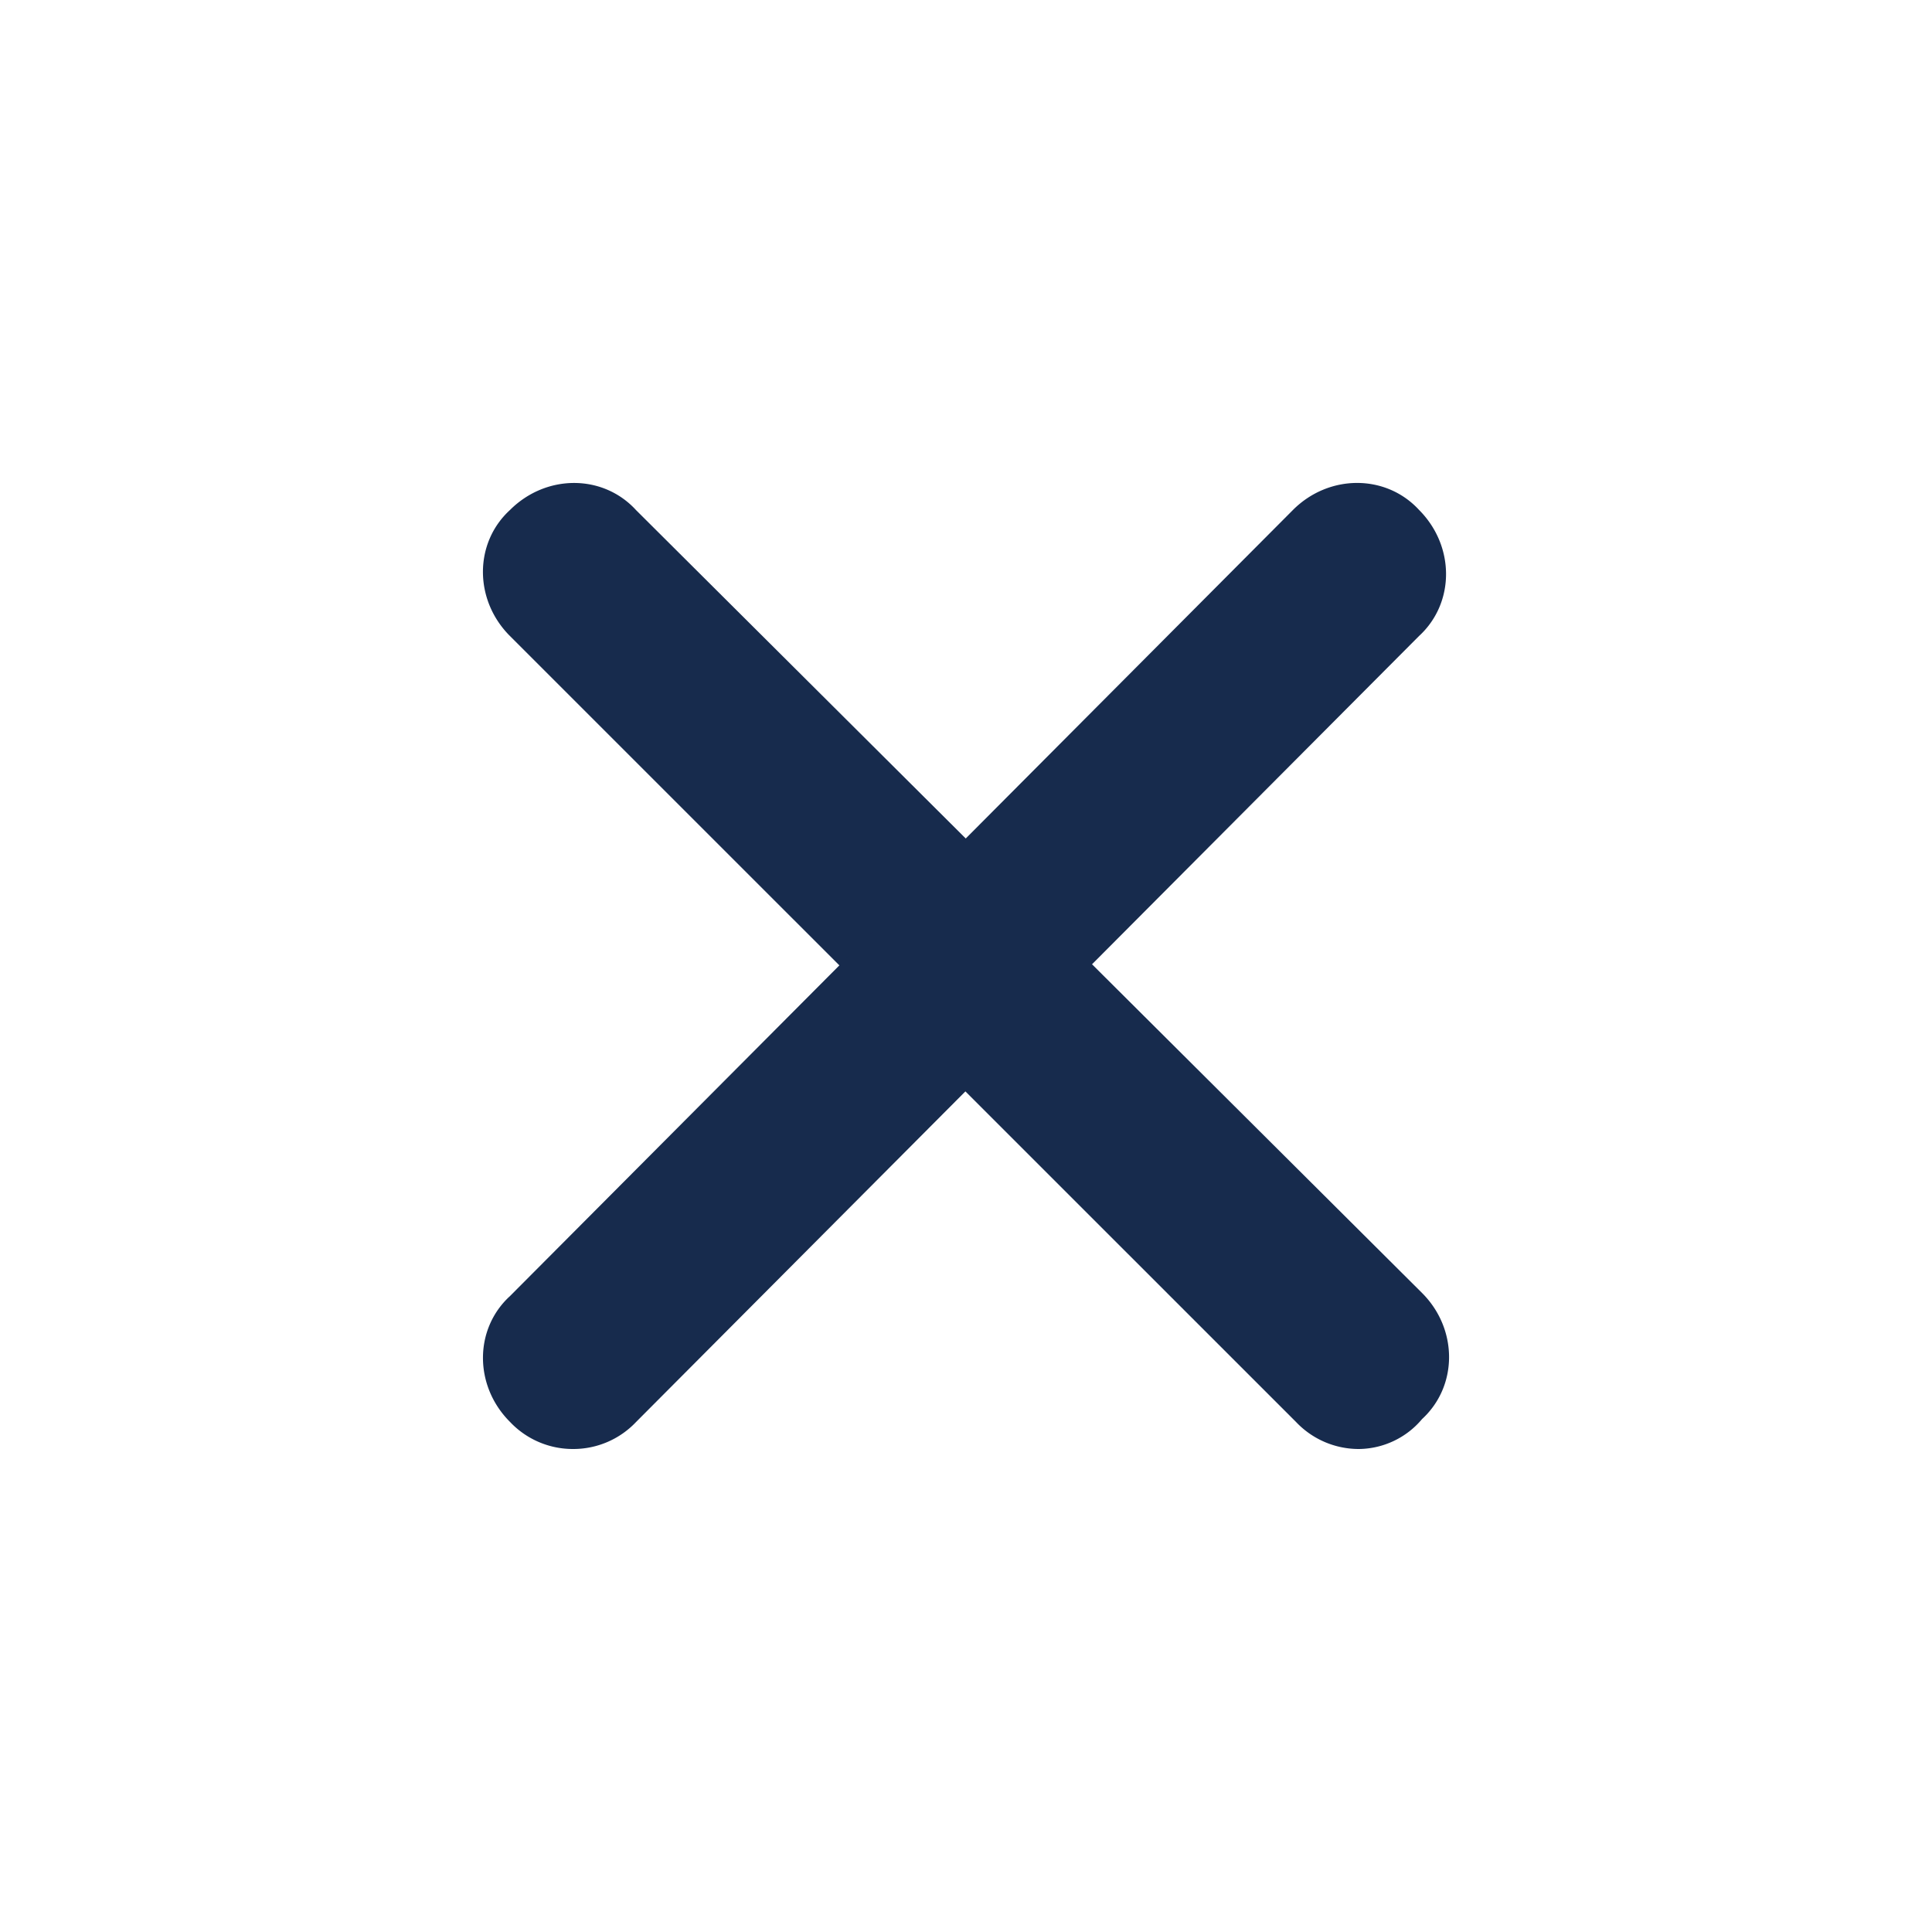
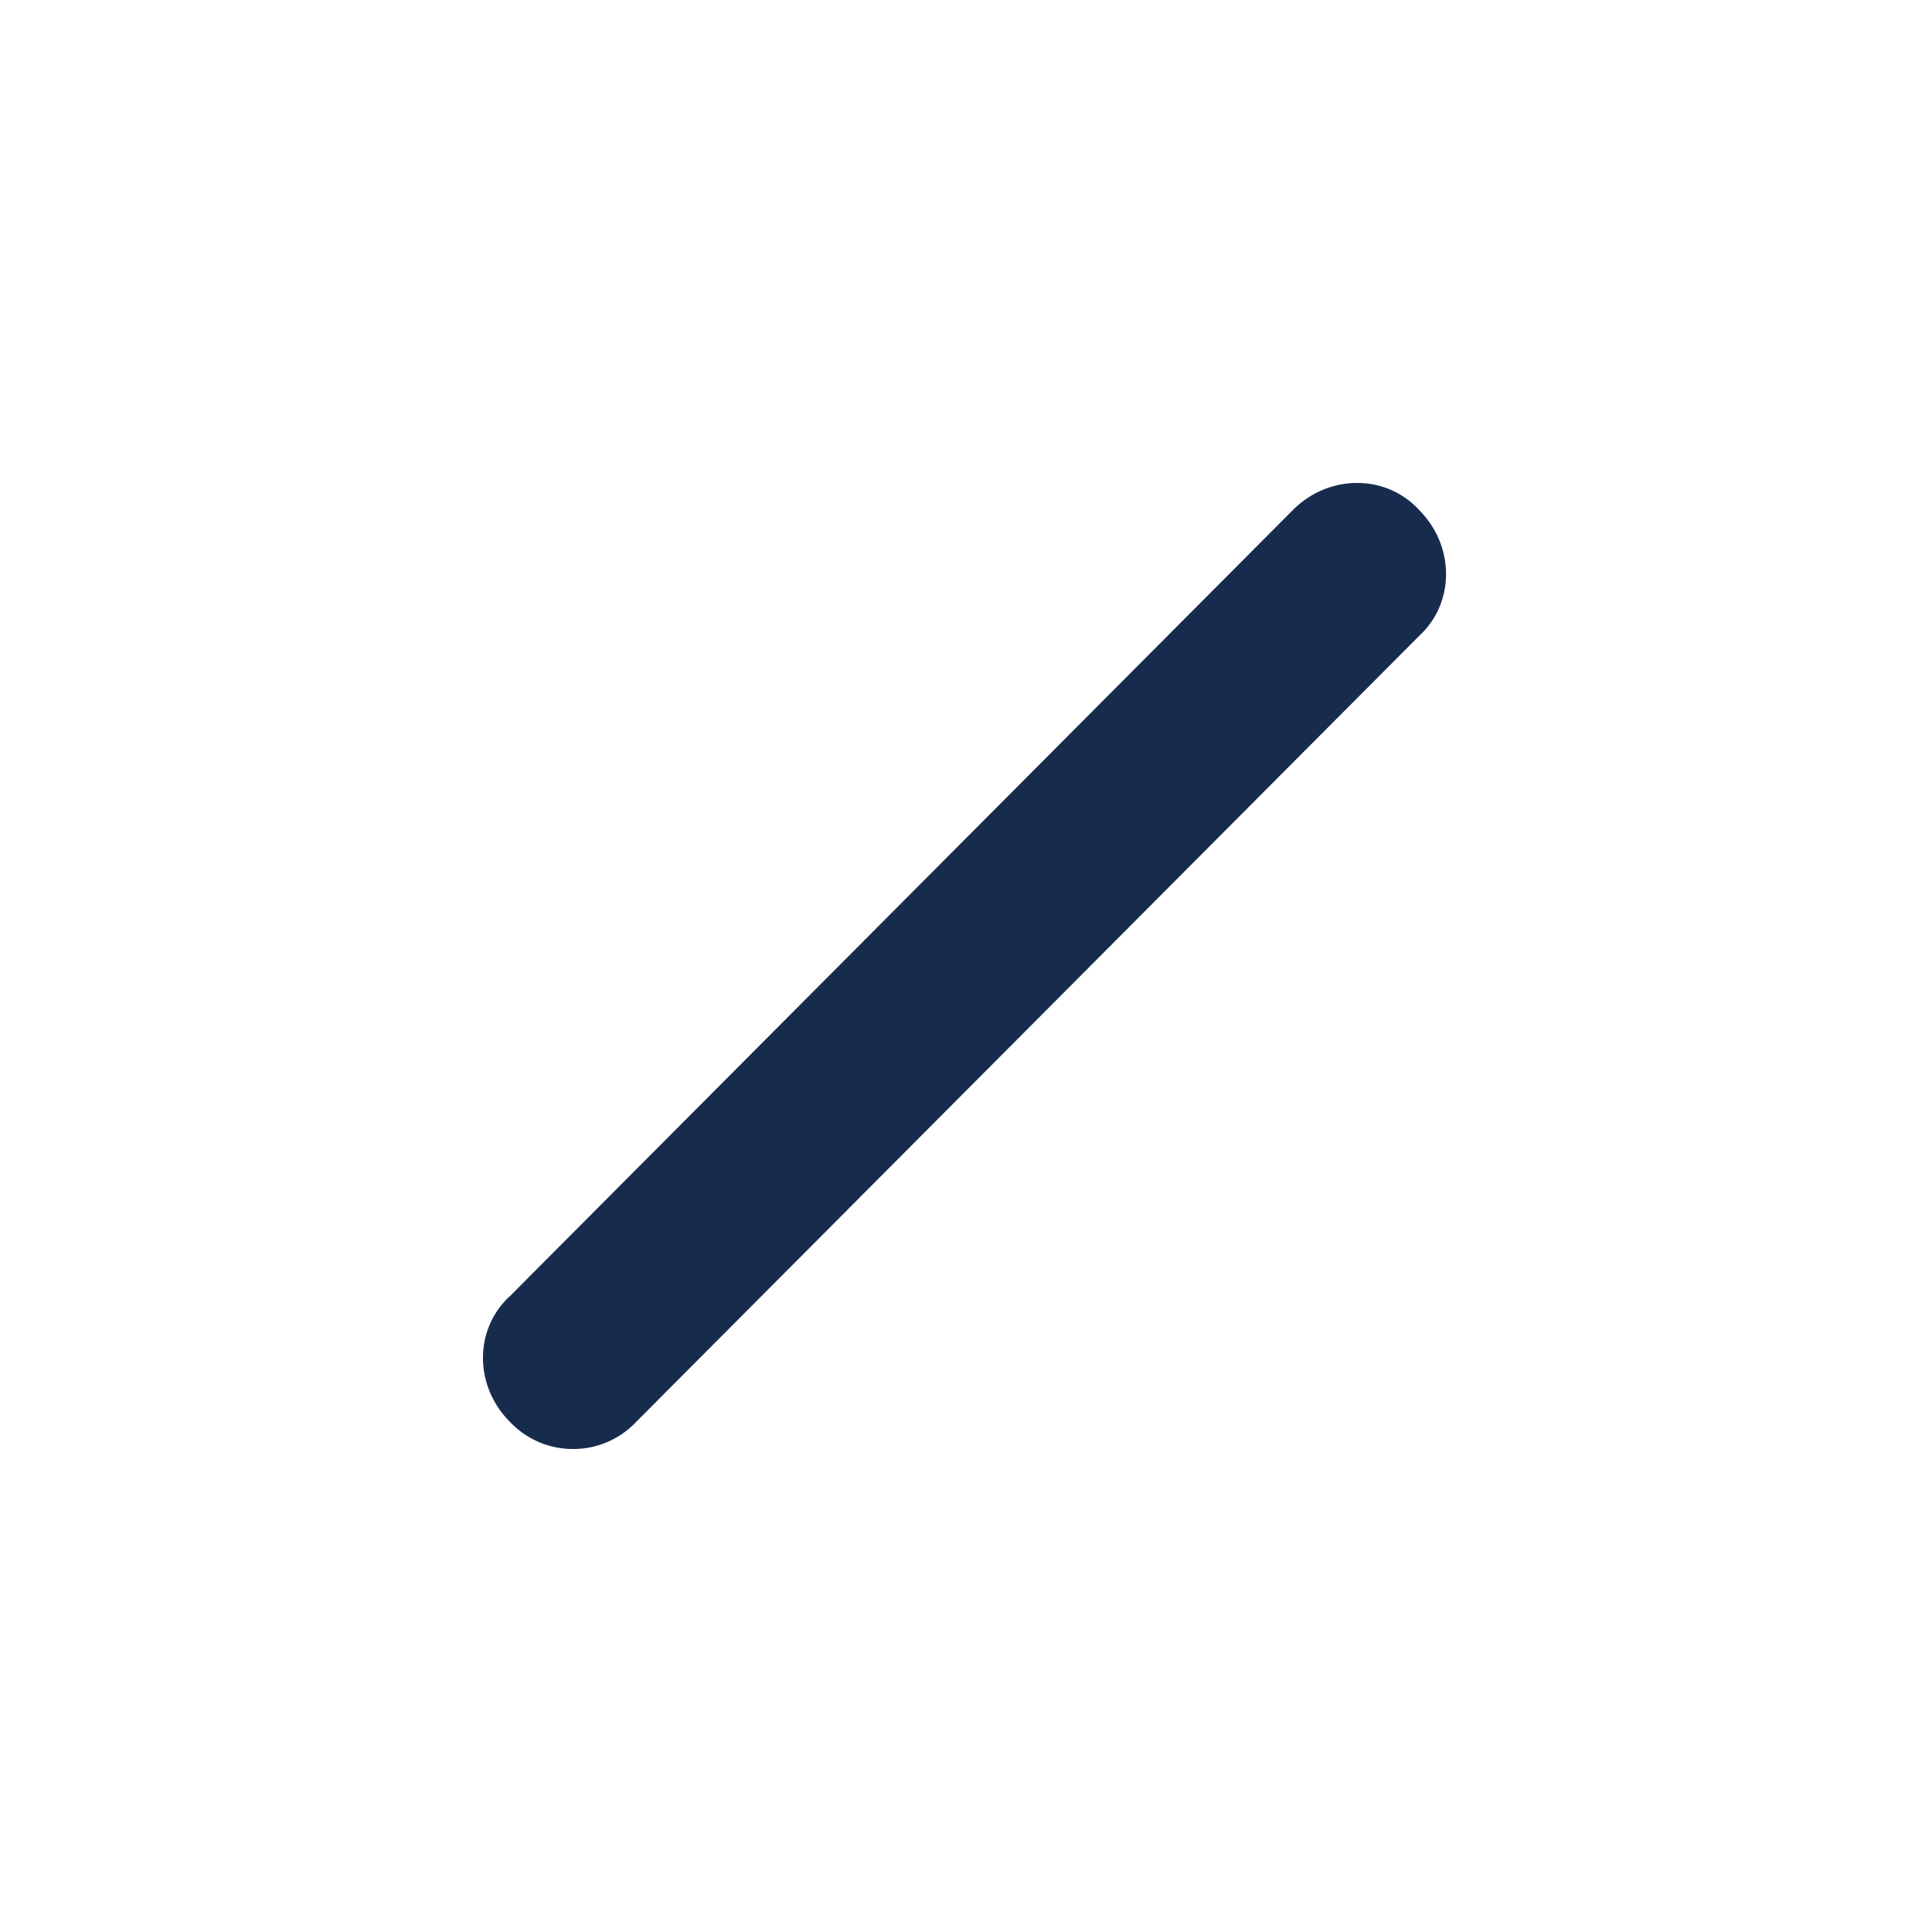
<svg xmlns="http://www.w3.org/2000/svg" t="1699243705747" class="icon" viewBox="0 0 1024 1024" version="1.1" p-id="4166" width="128" height="128">
-   <path d="M720.32 768a45.76 45.76 0 0 1-33.408-14.336l-416.64-416.576c-19.072-19.072-19.072-49.28 0-66.752 19.136-19.136 49.28-19.136 66.816 0l416.64 414.976c19.072 19.072 19.072 49.28 0 66.816a44.288 44.288 0 0 1-33.408 15.872z" fill="#172B4D" p-id="4167" />
  <path d="M303.68 768a45.76 45.76 0 0 1-33.344-14.336c-19.136-19.072-19.136-49.28 0-66.752l414.976-416.64c19.072-19.072 49.28-19.072 66.816 0 19.072 19.136 19.072 49.28 0 66.816l-415.04 416.64a45.76 45.76 0 0 1-33.408 14.272z" fill="#172B4D" p-id="4168" />
</svg>